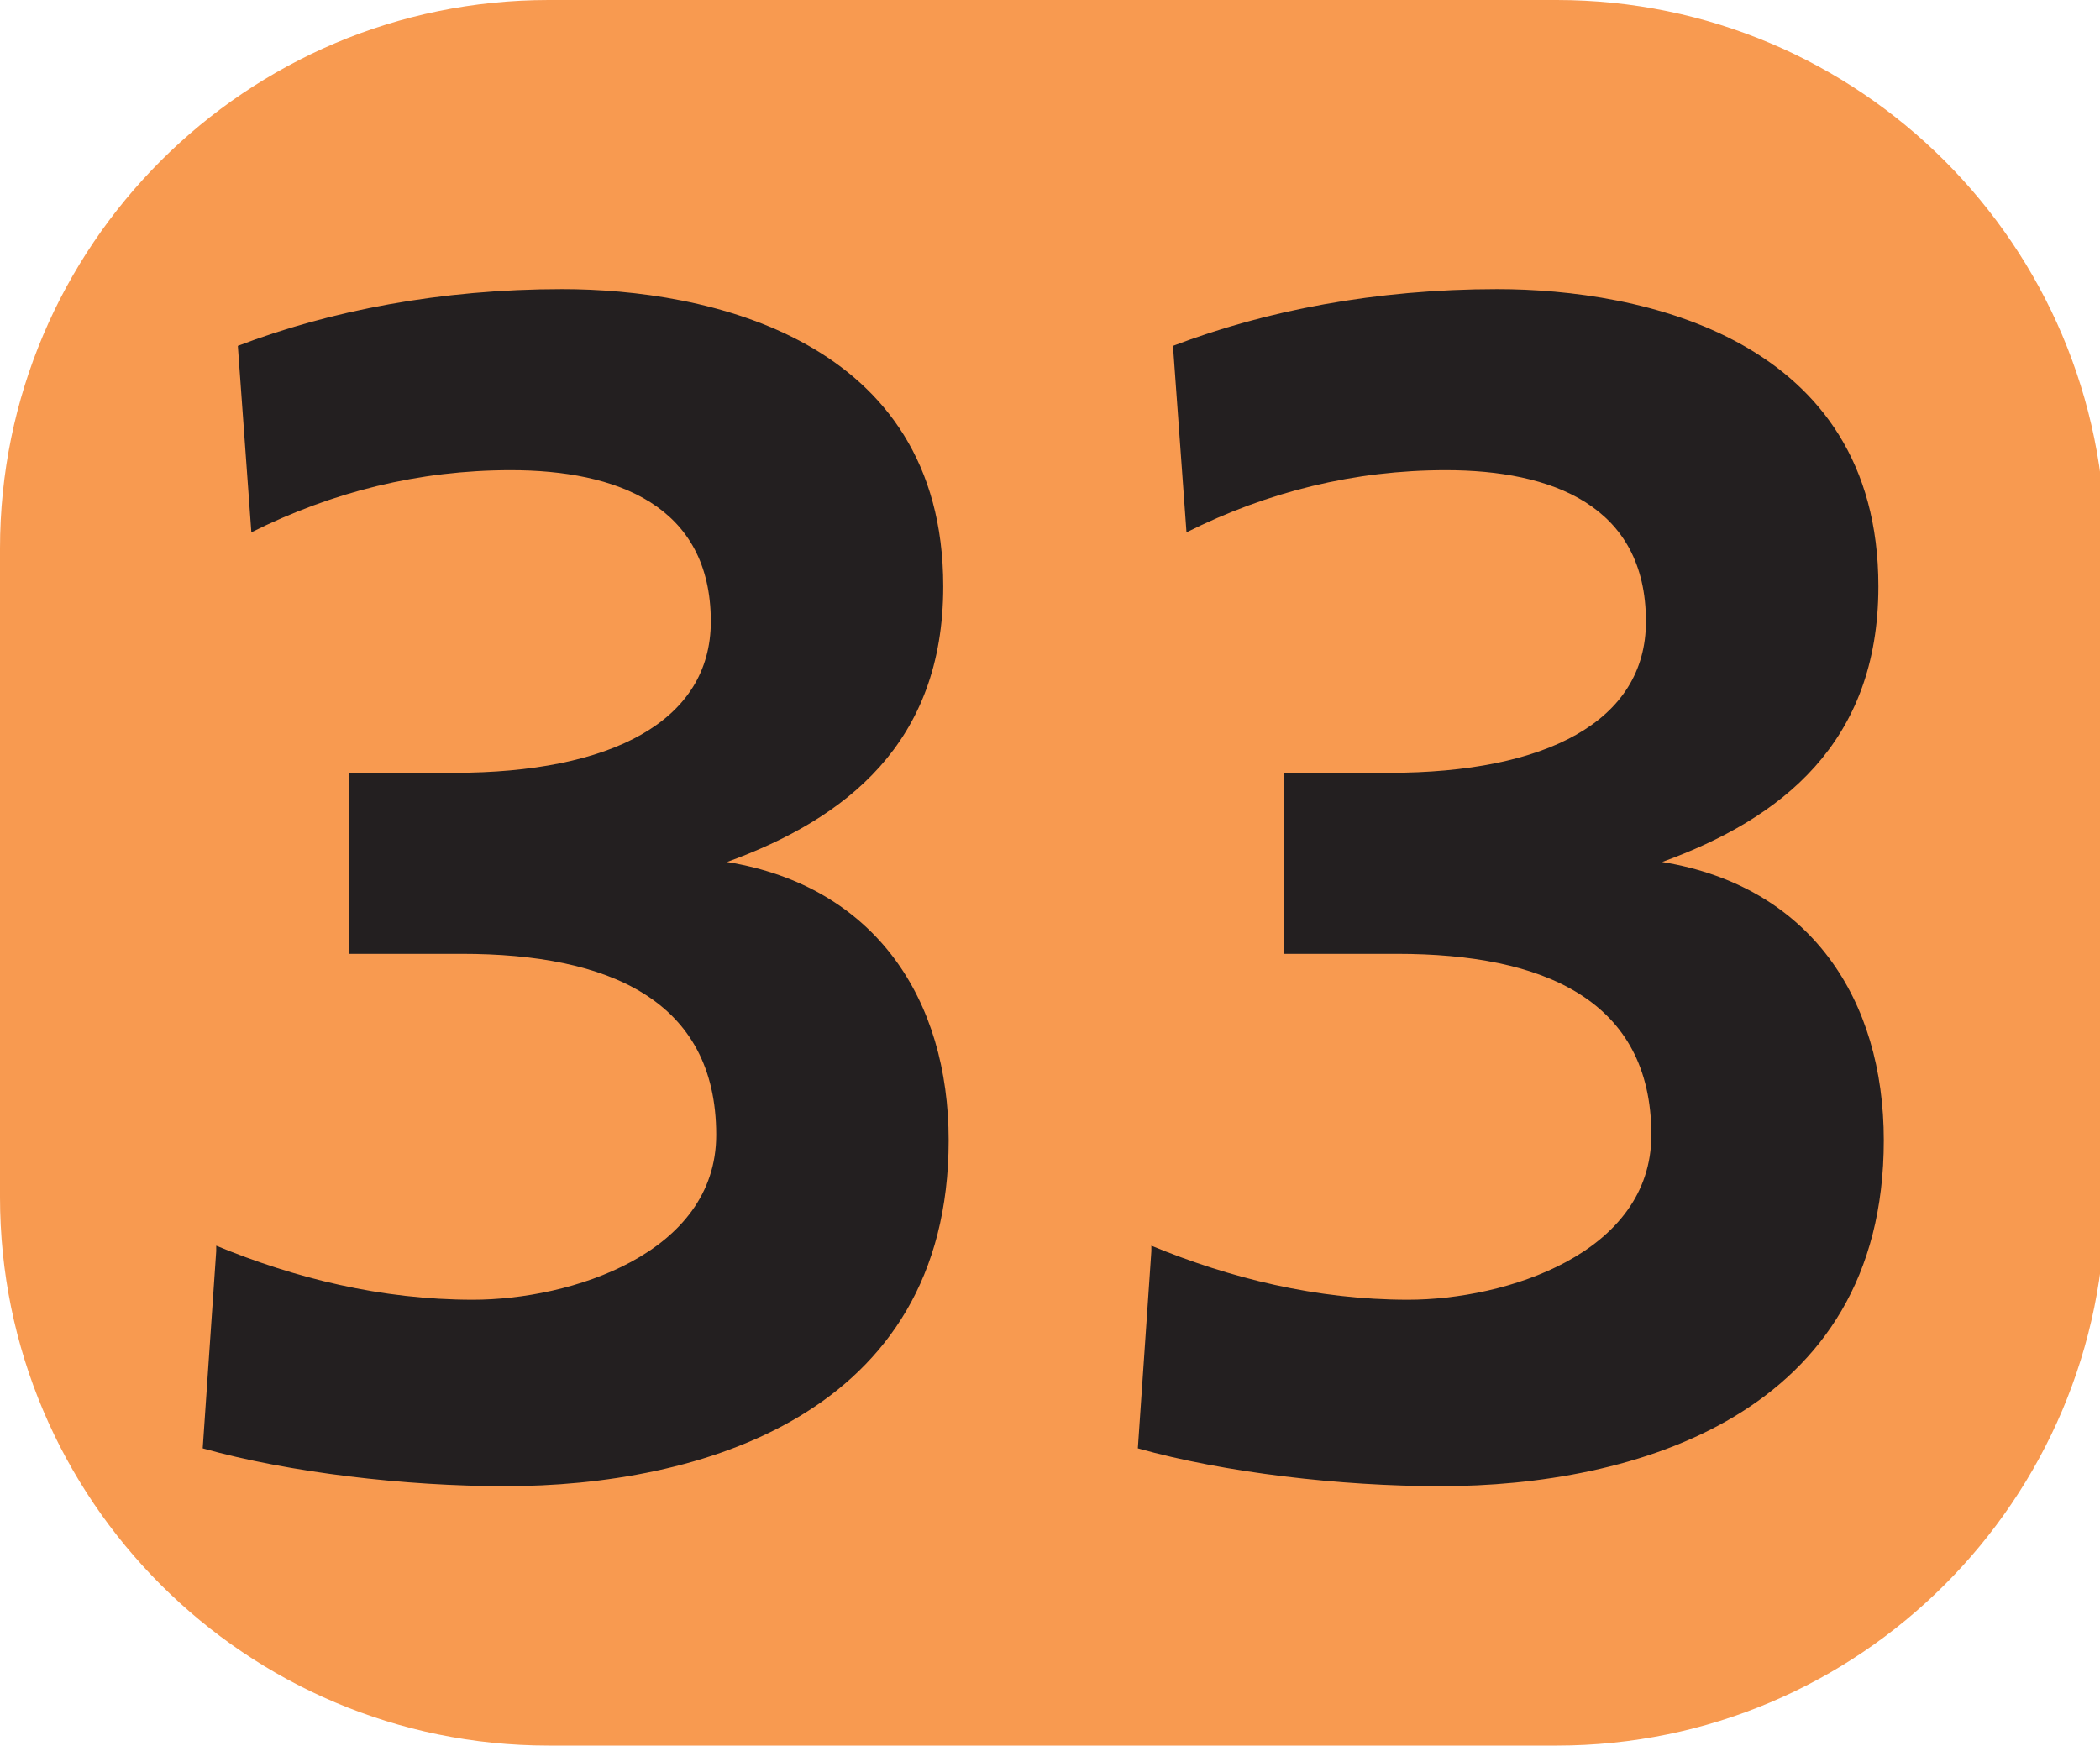
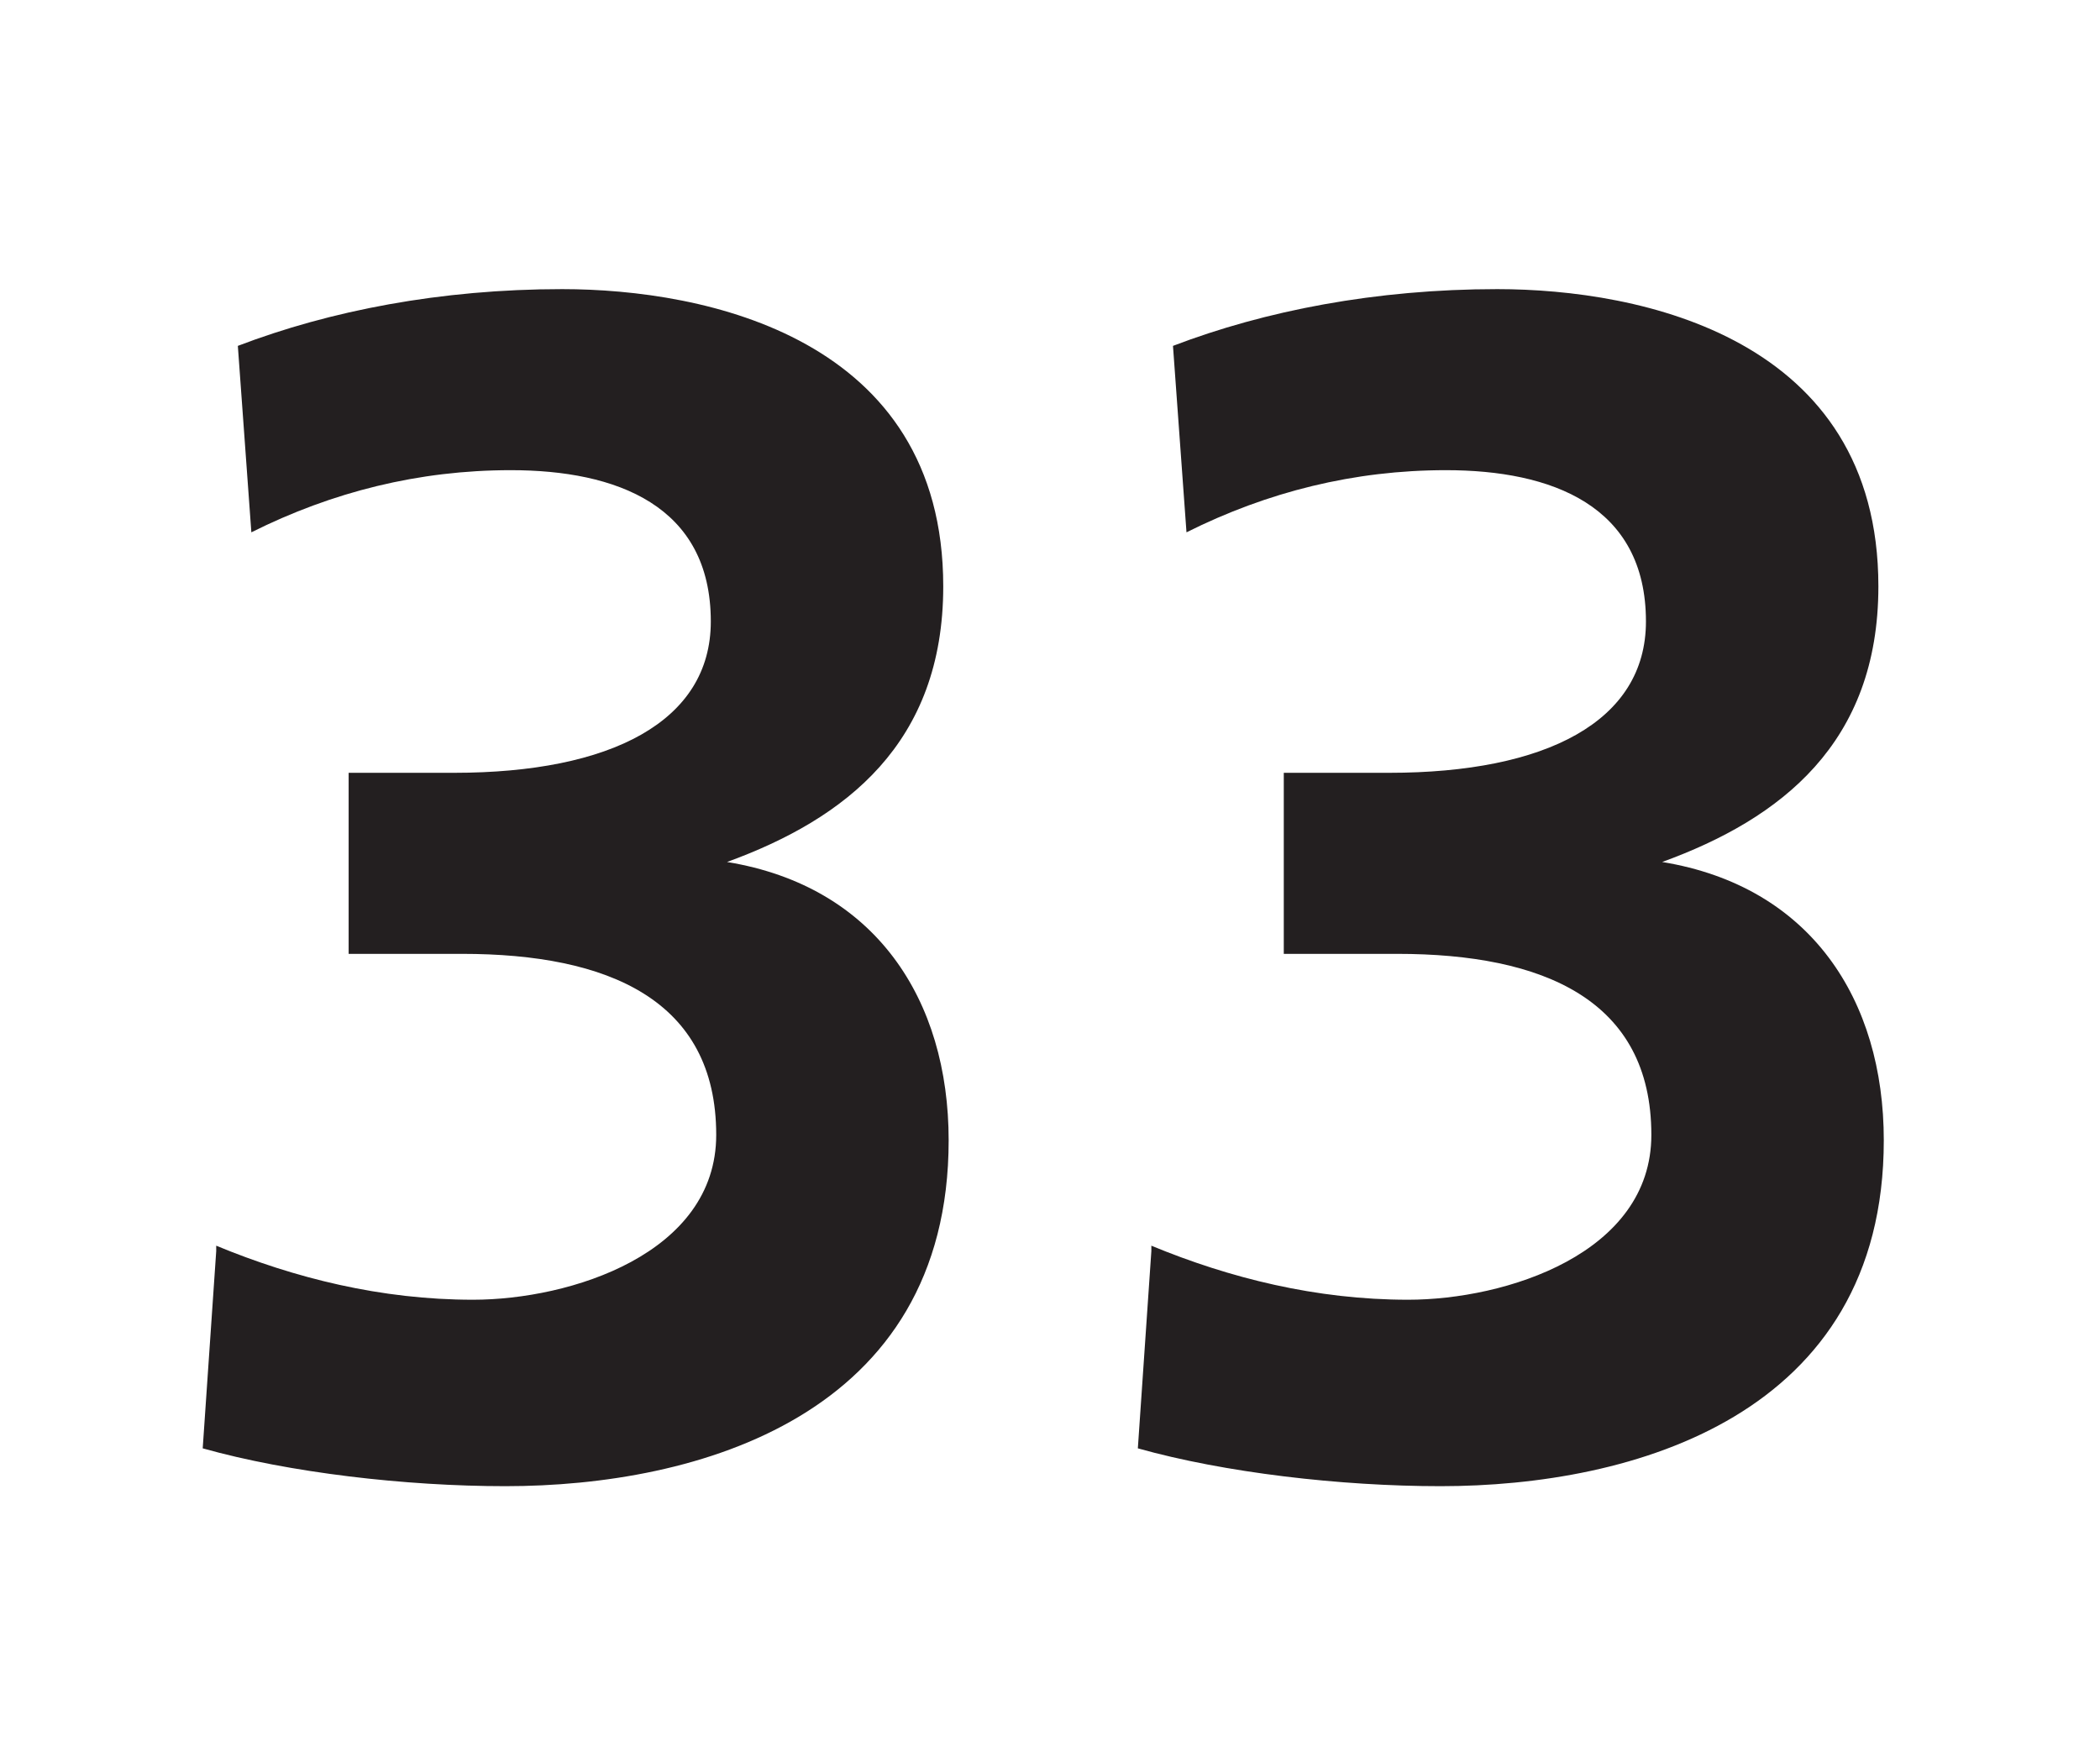
<svg xmlns="http://www.w3.org/2000/svg" id="Calque_1" data-name="Calque 1" viewBox="0 0 7.77 6.46">
  <defs>
    <style>
      .cls-1 {
        fill: #231f20;
      }

      .cls-1, .cls-2 {
        stroke-width: 0px;
      }

      .cls-2 {
        fill: #f89a50;
        fill-rule: evenodd;
      }
    </style>
  </defs>
-   <path class="cls-2" d="m7.79,2.03c0-1.12-.91-2.03-2.03-2.03h-3.73C.91,0,0,.91,0,2.03v2.4c0,1.12.91,2.03,2.03,2.03h3.73c1.12,0,2.03-.91,2.03-2.03v-2.4" />
  <g>
    <path class="cls-1" d="m.8,4.61c.29.12.61.2.95.2.36,0,.9-.17.9-.61,0-.5-.4-.67-.94-.67h-.42v-.67h.39c.58,0,.95-.19.95-.56,0-.43-.35-.56-.74-.56-.34,0-.66.08-.96.23l-.05-.69c.34-.13.75-.21,1.2-.21.53,0,1.41.18,1.41,1.1,0,.58-.36.86-.8,1.02h0c.55.09.82.51.82,1.03,0,1.02-.93,1.28-1.64,1.28-.37,0-.8-.05-1.12-.14l.05-.73Z" />
-     <path class="cls-1" d="m4.26,4.61c.29.12.61.2.95.2.36,0,.9-.17.9-.61,0-.5-.4-.67-.94-.67h-.42v-.67h.39c.58,0,.95-.19.95-.56,0-.43-.35-.56-.74-.56-.34,0-.66.08-.96.23l-.05-.69c.34-.13.75-.21,1.2-.21.53,0,1.41.18,1.41,1.1,0,.58-.36.86-.8,1.02h0c.55.09.82.51.82,1.03,0,1.02-.93,1.28-1.64,1.28-.37,0-.8-.05-1.12-.14l.05-.73Z" />
+     <path class="cls-1" d="m4.26,4.61c.29.12.61.2.95.2.36,0,.9-.17.9-.61,0-.5-.4-.67-.94-.67h-.42v-.67h.39c.58,0,.95-.19.95-.56,0-.43-.35-.56-.74-.56-.34,0-.66.08-.96.23l-.05-.69c.34-.13.75-.21,1.2-.21.53,0,1.41.18,1.41,1.1,0,.58-.36.86-.8,1.02h0c.55.09.82.51.82,1.03,0,1.02-.93,1.28-1.64,1.28-.37,0-.8-.05-1.12-.14l.05-.73" />
  </g>
</svg>